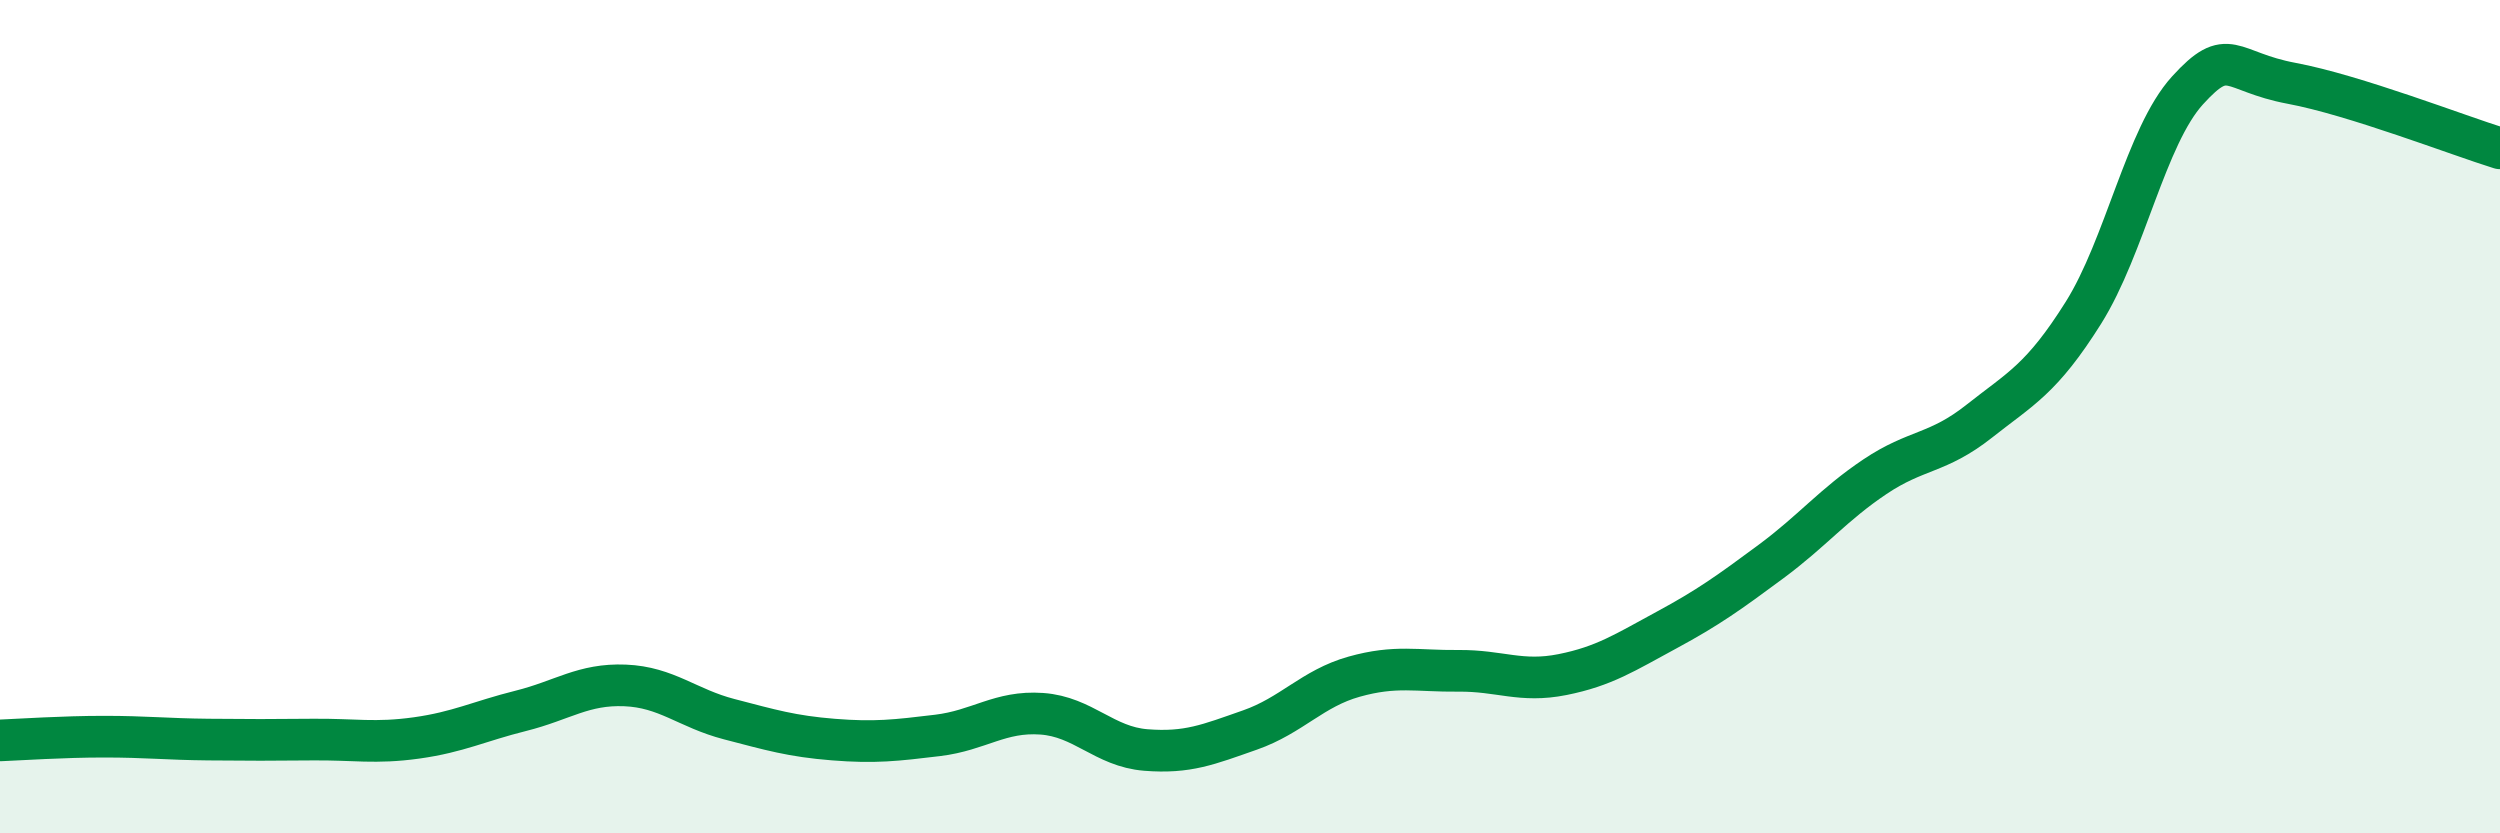
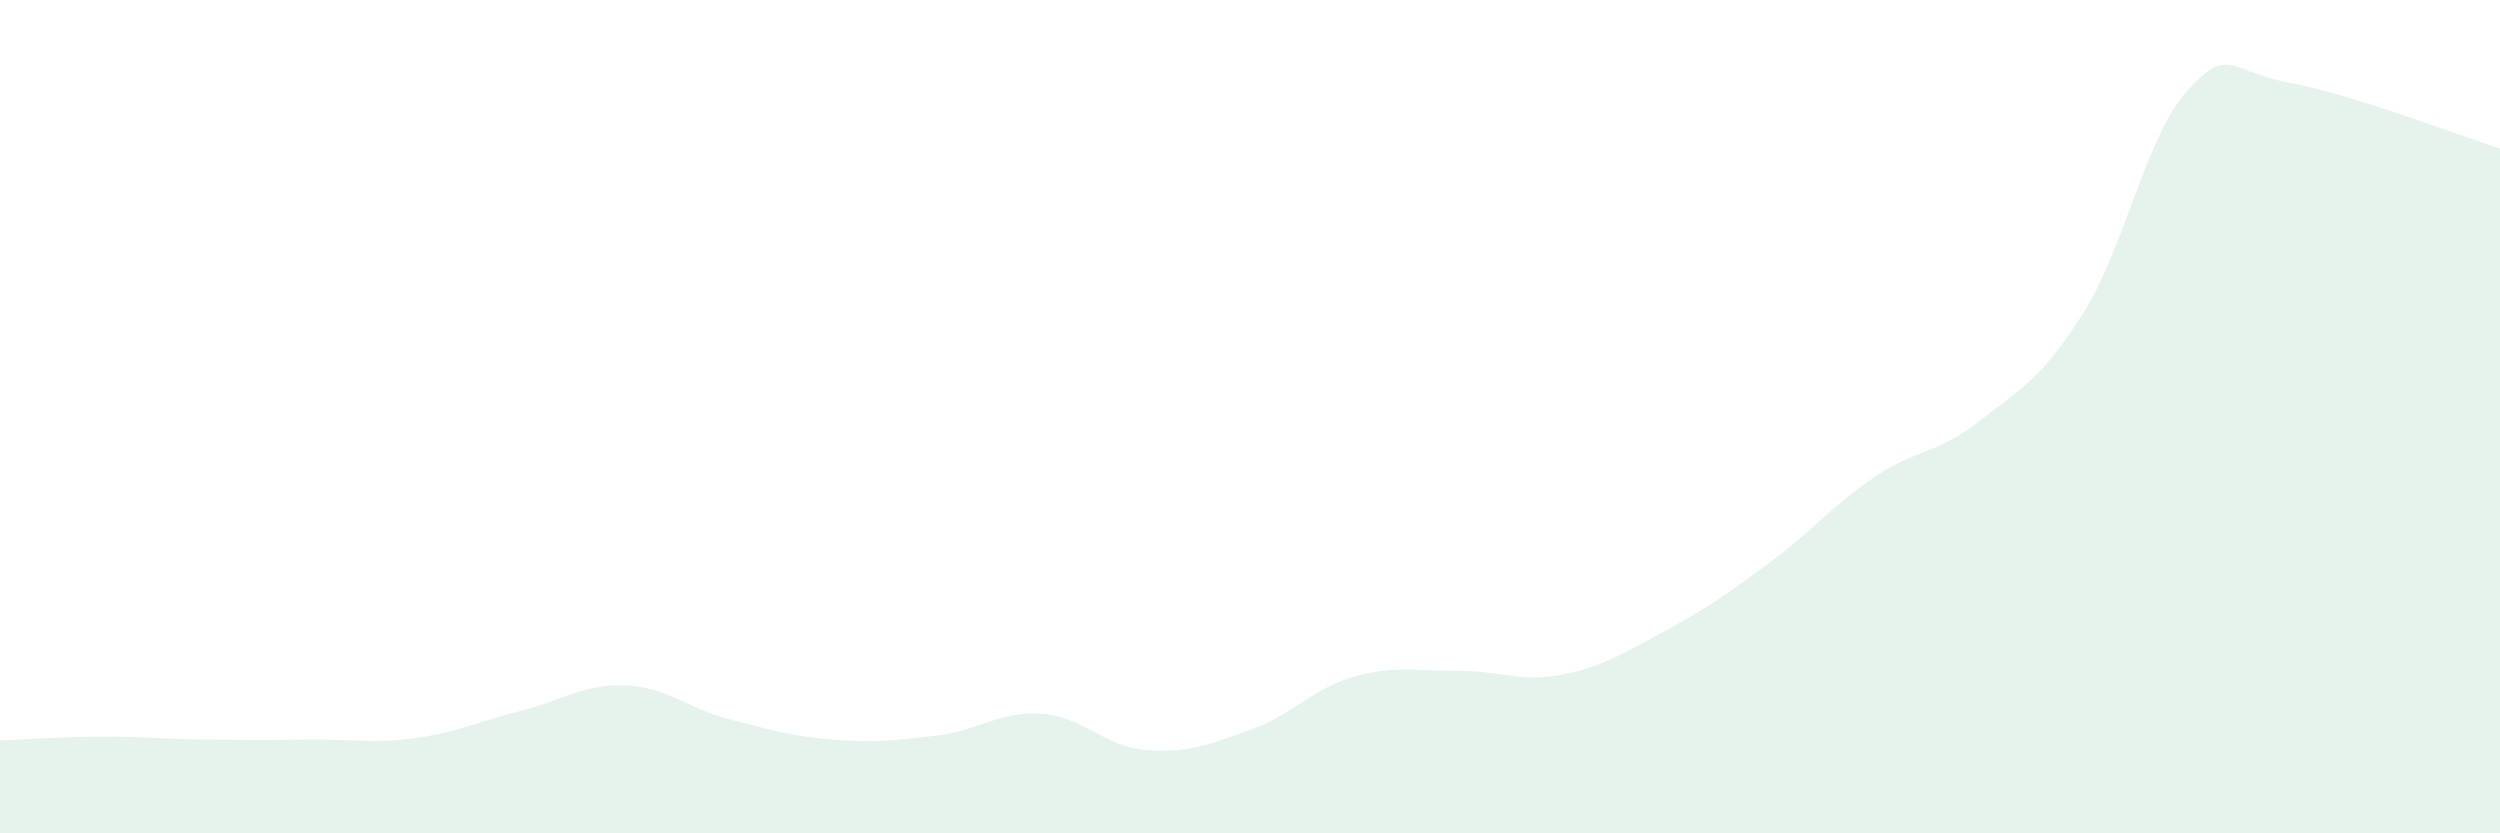
<svg xmlns="http://www.w3.org/2000/svg" width="60" height="20" viewBox="0 0 60 20">
  <path d="M 0,17.77 C 0.5,17.75 1.5,17.68 2.5,17.68 C 3.5,17.68 4,17.74 5,17.75 C 6,17.76 6.5,17.76 7.5,17.75 C 8.5,17.74 9,17.85 10,17.71 C 11,17.57 11.5,17.31 12.5,17.06 C 13.5,16.81 14,16.41 15,16.45 C 16,16.49 16.5,17 17.5,17.26 C 18.5,17.52 19,17.67 20,17.75 C 21,17.83 21.5,17.77 22.5,17.65 C 23.5,17.53 24,17.06 25,17.13 C 26,17.2 26.5,17.92 27.5,18 C 28.5,18.08 29,17.87 30,17.52 C 31,17.17 31.5,16.52 32.5,16.24 C 33.5,15.96 34,16.11 35,16.1 C 36,16.09 36.5,16.39 37.5,16.19 C 38.5,15.99 39,15.66 40,15.12 C 41,14.58 41.5,14.22 42.5,13.48 C 43.5,12.74 44,12.11 45,11.44 C 46,10.77 46.5,10.9 47.5,10.11 C 48.5,9.32 49,9.1 50,7.51 C 51,5.92 51.5,3.27 52.5,2.17 C 53.5,1.07 53.5,1.72 55,2 C 56.5,2.28 59,3.25 60,3.56L60 20L0 20Z" fill="#008740" opacity="0.1" stroke-linecap="round" stroke-linejoin="round" />
-   <path d="M 0,17.77 C 0.5,17.75 1.5,17.68 2.5,17.68 C 3.5,17.68 4,17.74 5,17.75 C 6,17.76 6.5,17.76 7.5,17.75 C 8.5,17.74 9,17.85 10,17.71 C 11,17.57 11.5,17.31 12.5,17.06 C 13.5,16.81 14,16.41 15,16.45 C 16,16.49 16.5,17 17.5,17.26 C 18.5,17.52 19,17.67 20,17.75 C 21,17.83 21.5,17.77 22.5,17.65 C 23.5,17.53 24,17.06 25,17.13 C 26,17.2 26.5,17.92 27.5,18 C 28.5,18.08 29,17.87 30,17.52 C 31,17.17 31.5,16.52 32.5,16.24 C 33.5,15.96 34,16.11 35,16.1 C 36,16.09 36.5,16.39 37.5,16.19 C 38.5,15.99 39,15.66 40,15.12 C 41,14.58 41.5,14.22 42.5,13.48 C 43.5,12.74 44,12.11 45,11.44 C 46,10.77 46.5,10.9 47.5,10.11 C 48.5,9.32 49,9.1 50,7.51 C 51,5.92 51.5,3.27 52.5,2.17 C 53.5,1.07 53.5,1.72 55,2 C 56.5,2.28 59,3.25 60,3.56" stroke="#008740" stroke-width="1" fill="none" stroke-linecap="round" stroke-linejoin="round" />
</svg>